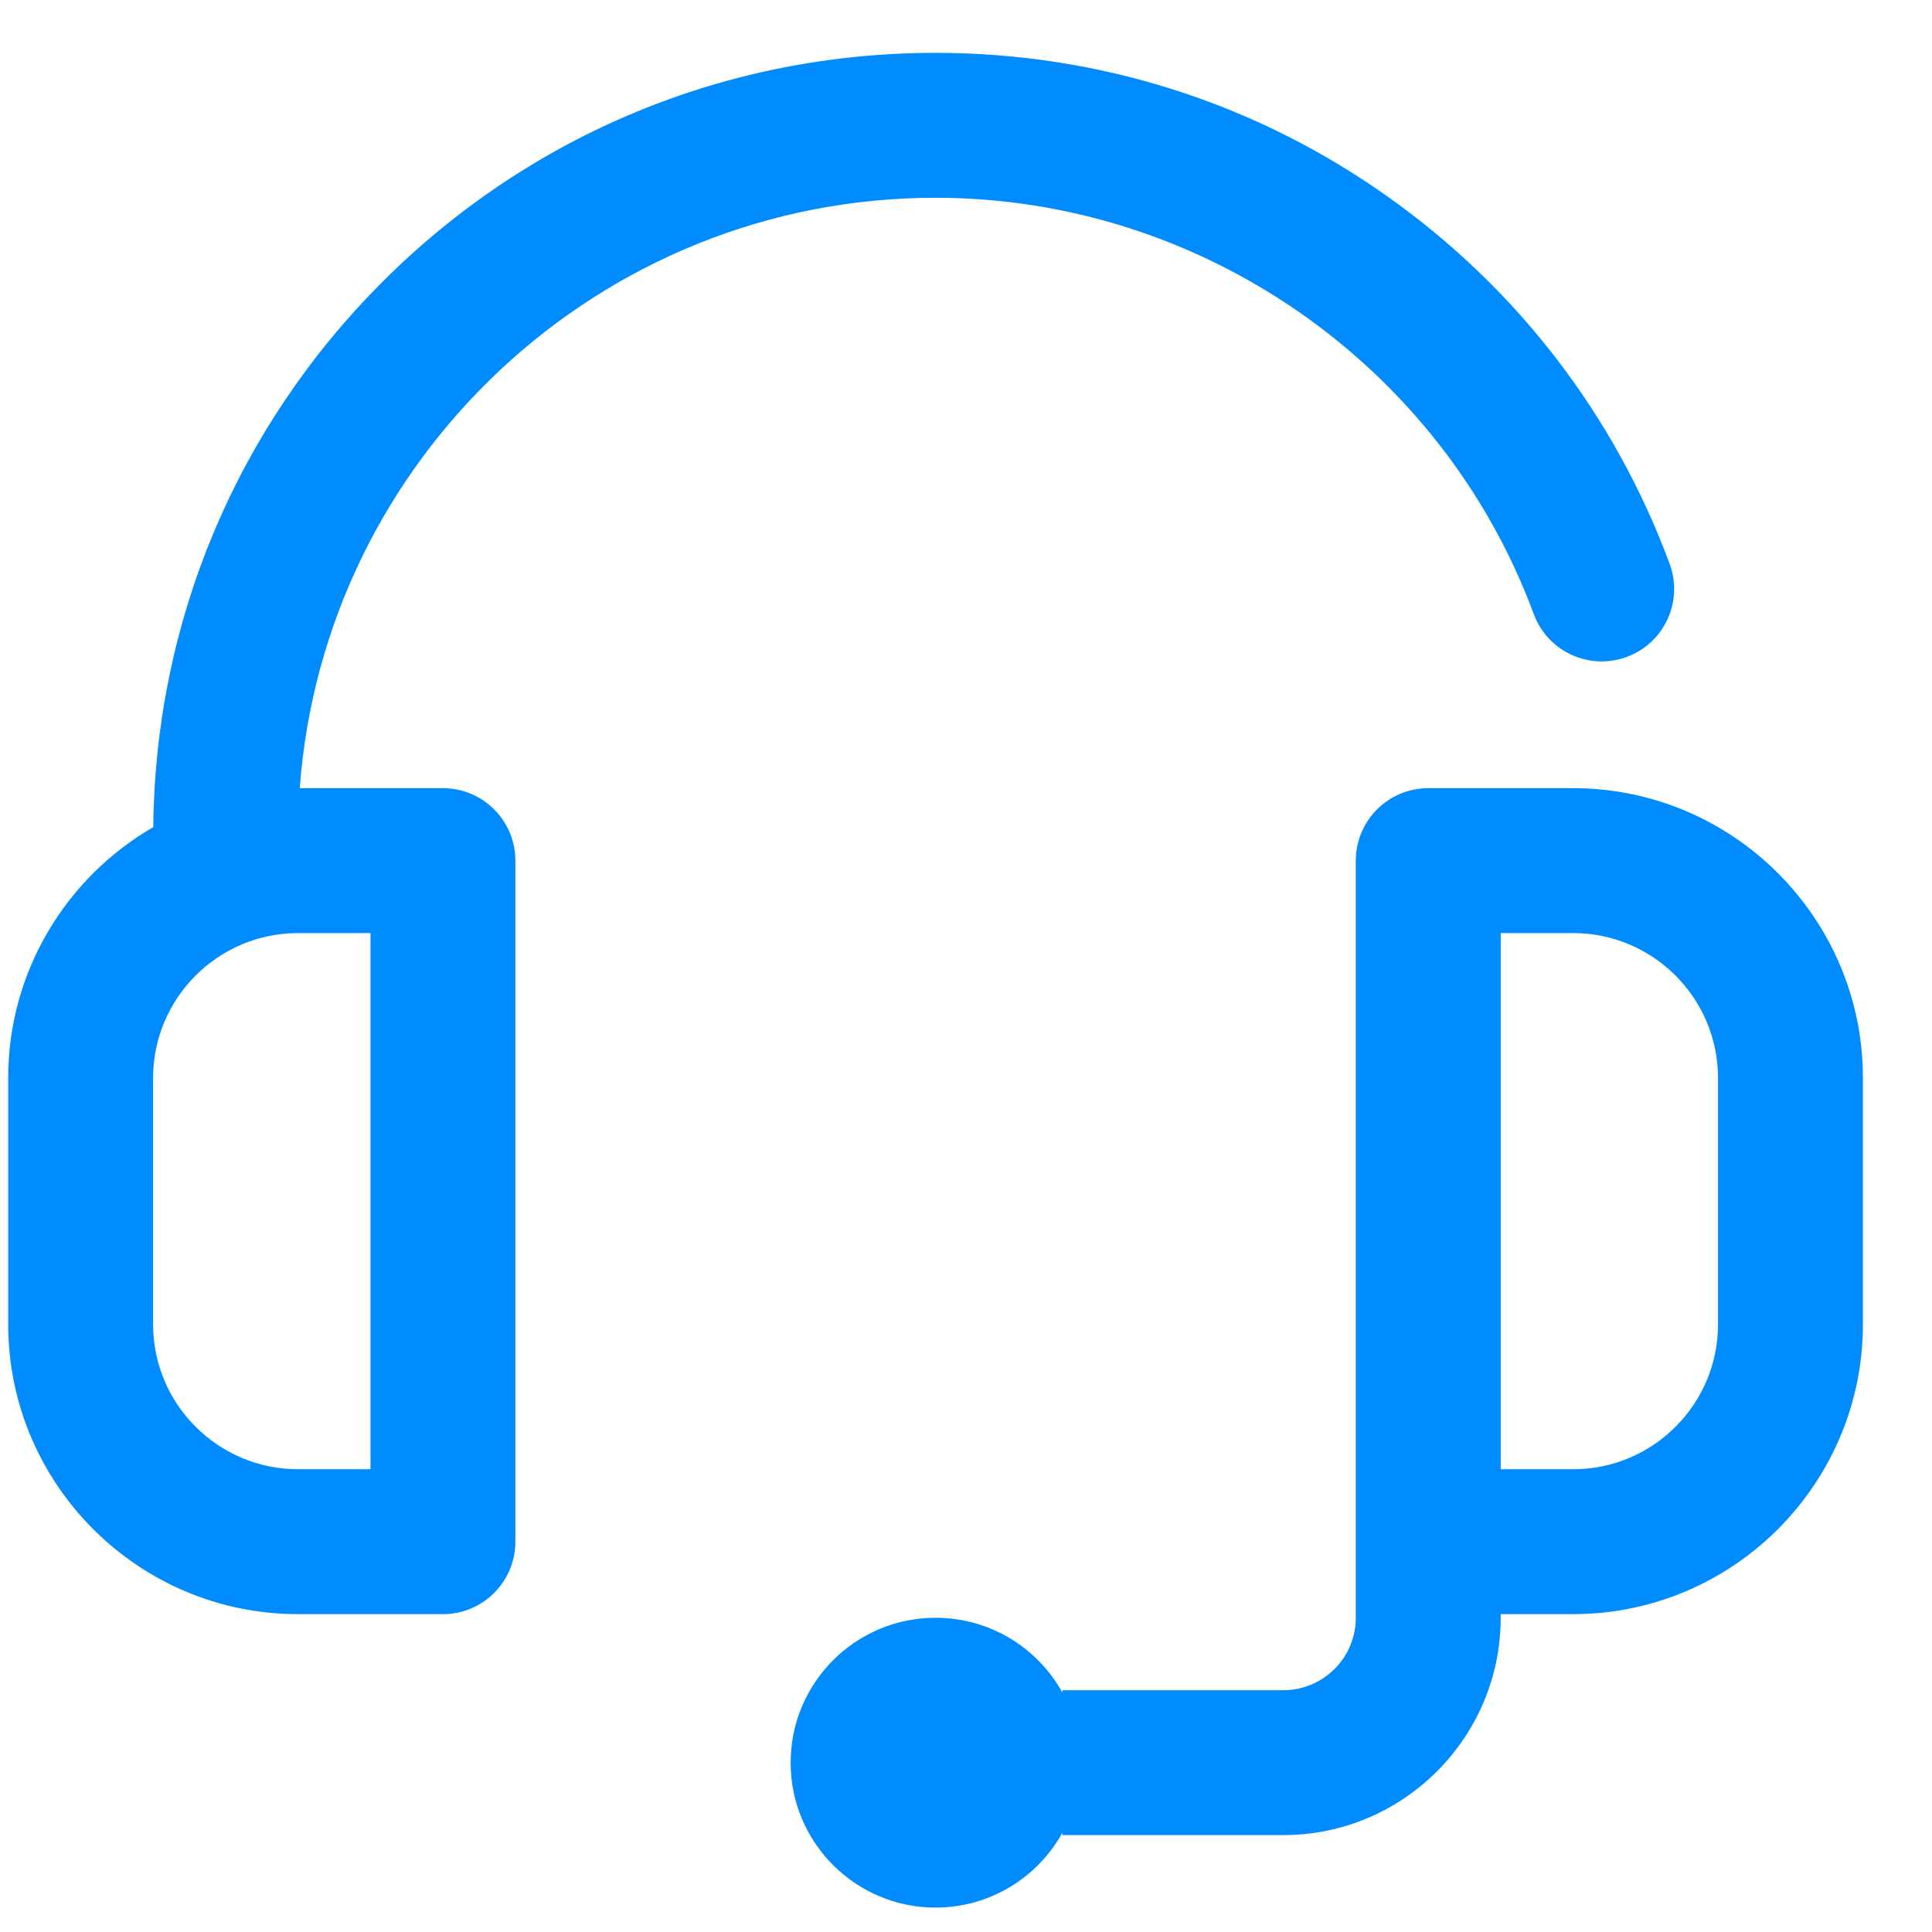
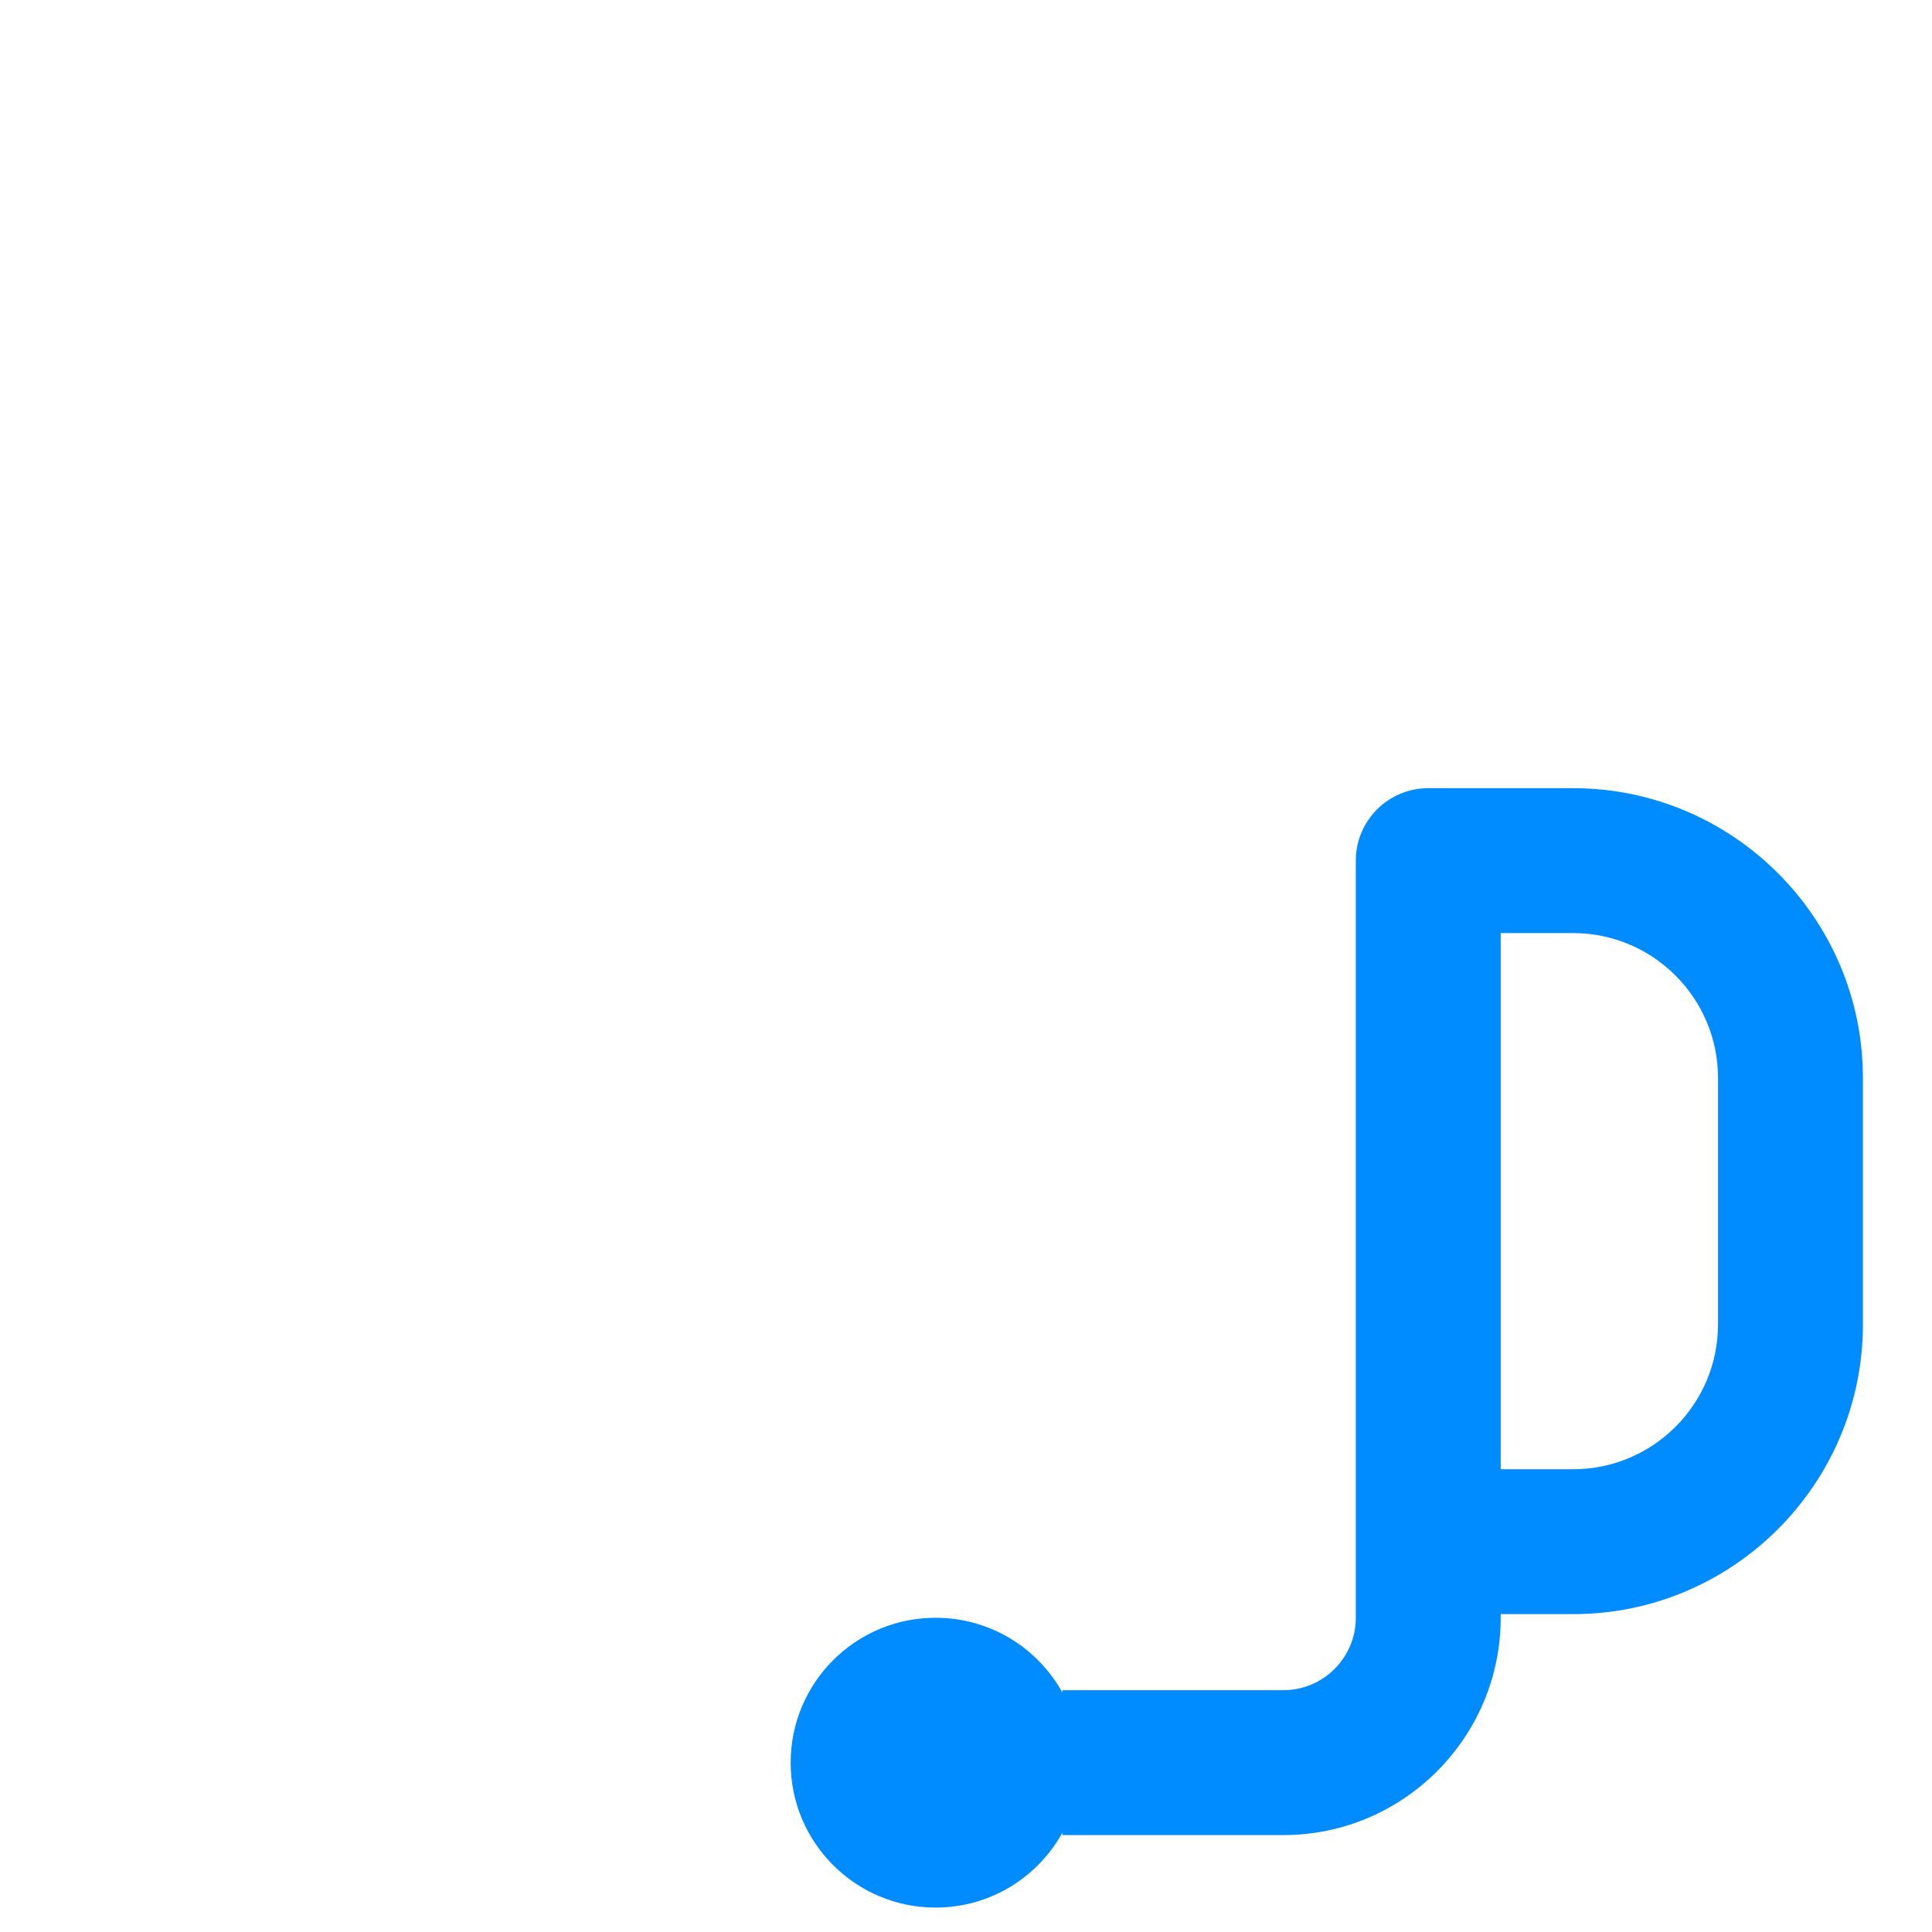
<svg xmlns="http://www.w3.org/2000/svg" width="25" height="25" viewBox="0 0 25 25" fill="none">
  <g clip-path="url(#clip0)">
-     <path d="M5.731 10.199H3.879C4.192 5.934 7.762 2.559 12.106 2.559C15.544 2.559 18.654 4.724 19.847 7.946C20.026 8.432 20.566 8.68 21.051 8.5C21.537 8.321 21.785 7.781 21.605 7.296C20.895 5.375 19.632 3.731 17.955 2.543C16.239 1.326 14.216 0.684 12.106 0.684C9.402 0.684 6.859 1.737 4.947 3.649C3.06 5.537 2.01 8.038 1.983 10.703C0.862 11.352 0.106 12.564 0.106 13.949V17.137C0.106 19.204 1.789 20.887 3.856 20.887H5.731C6.249 20.887 6.669 20.467 6.669 19.949V11.137C6.669 10.619 6.249 10.199 5.731 10.199ZM4.794 19.012H3.856C2.823 19.012 1.981 18.171 1.981 17.137V13.949C1.981 12.915 2.823 12.074 3.856 12.074H4.794V19.012Z" fill="#008CFF" />
    <path d="M20.356 10.199H18.481C17.964 10.199 17.544 10.619 17.544 11.137V17.559V19.949V20.934C17.544 21.451 17.123 21.871 16.606 21.871H13.747V21.901C13.427 21.324 12.813 20.934 12.106 20.934C11.071 20.934 10.231 21.773 10.231 22.809C10.231 23.844 11.071 24.684 12.106 24.684C12.813 24.684 13.427 24.293 13.747 23.716V23.746H16.606C18.157 23.746 19.419 22.484 19.419 20.934V20.887H20.356C22.424 20.887 24.106 19.204 24.106 17.137V13.949C24.106 11.882 22.424 10.199 20.356 10.199ZM22.231 17.137C22.231 18.171 21.39 19.012 20.356 19.012H19.419V17.559V12.074H20.356C21.39 12.074 22.231 12.915 22.231 13.949V17.137Z" fill="#008CFF" />
  </g>
  <defs>
    <clipPath id="clip0">
      <rect width="24" height="24" fill="white" transform="translate(0.106 0.684)" />
    </clipPath>
  </defs>
</svg>